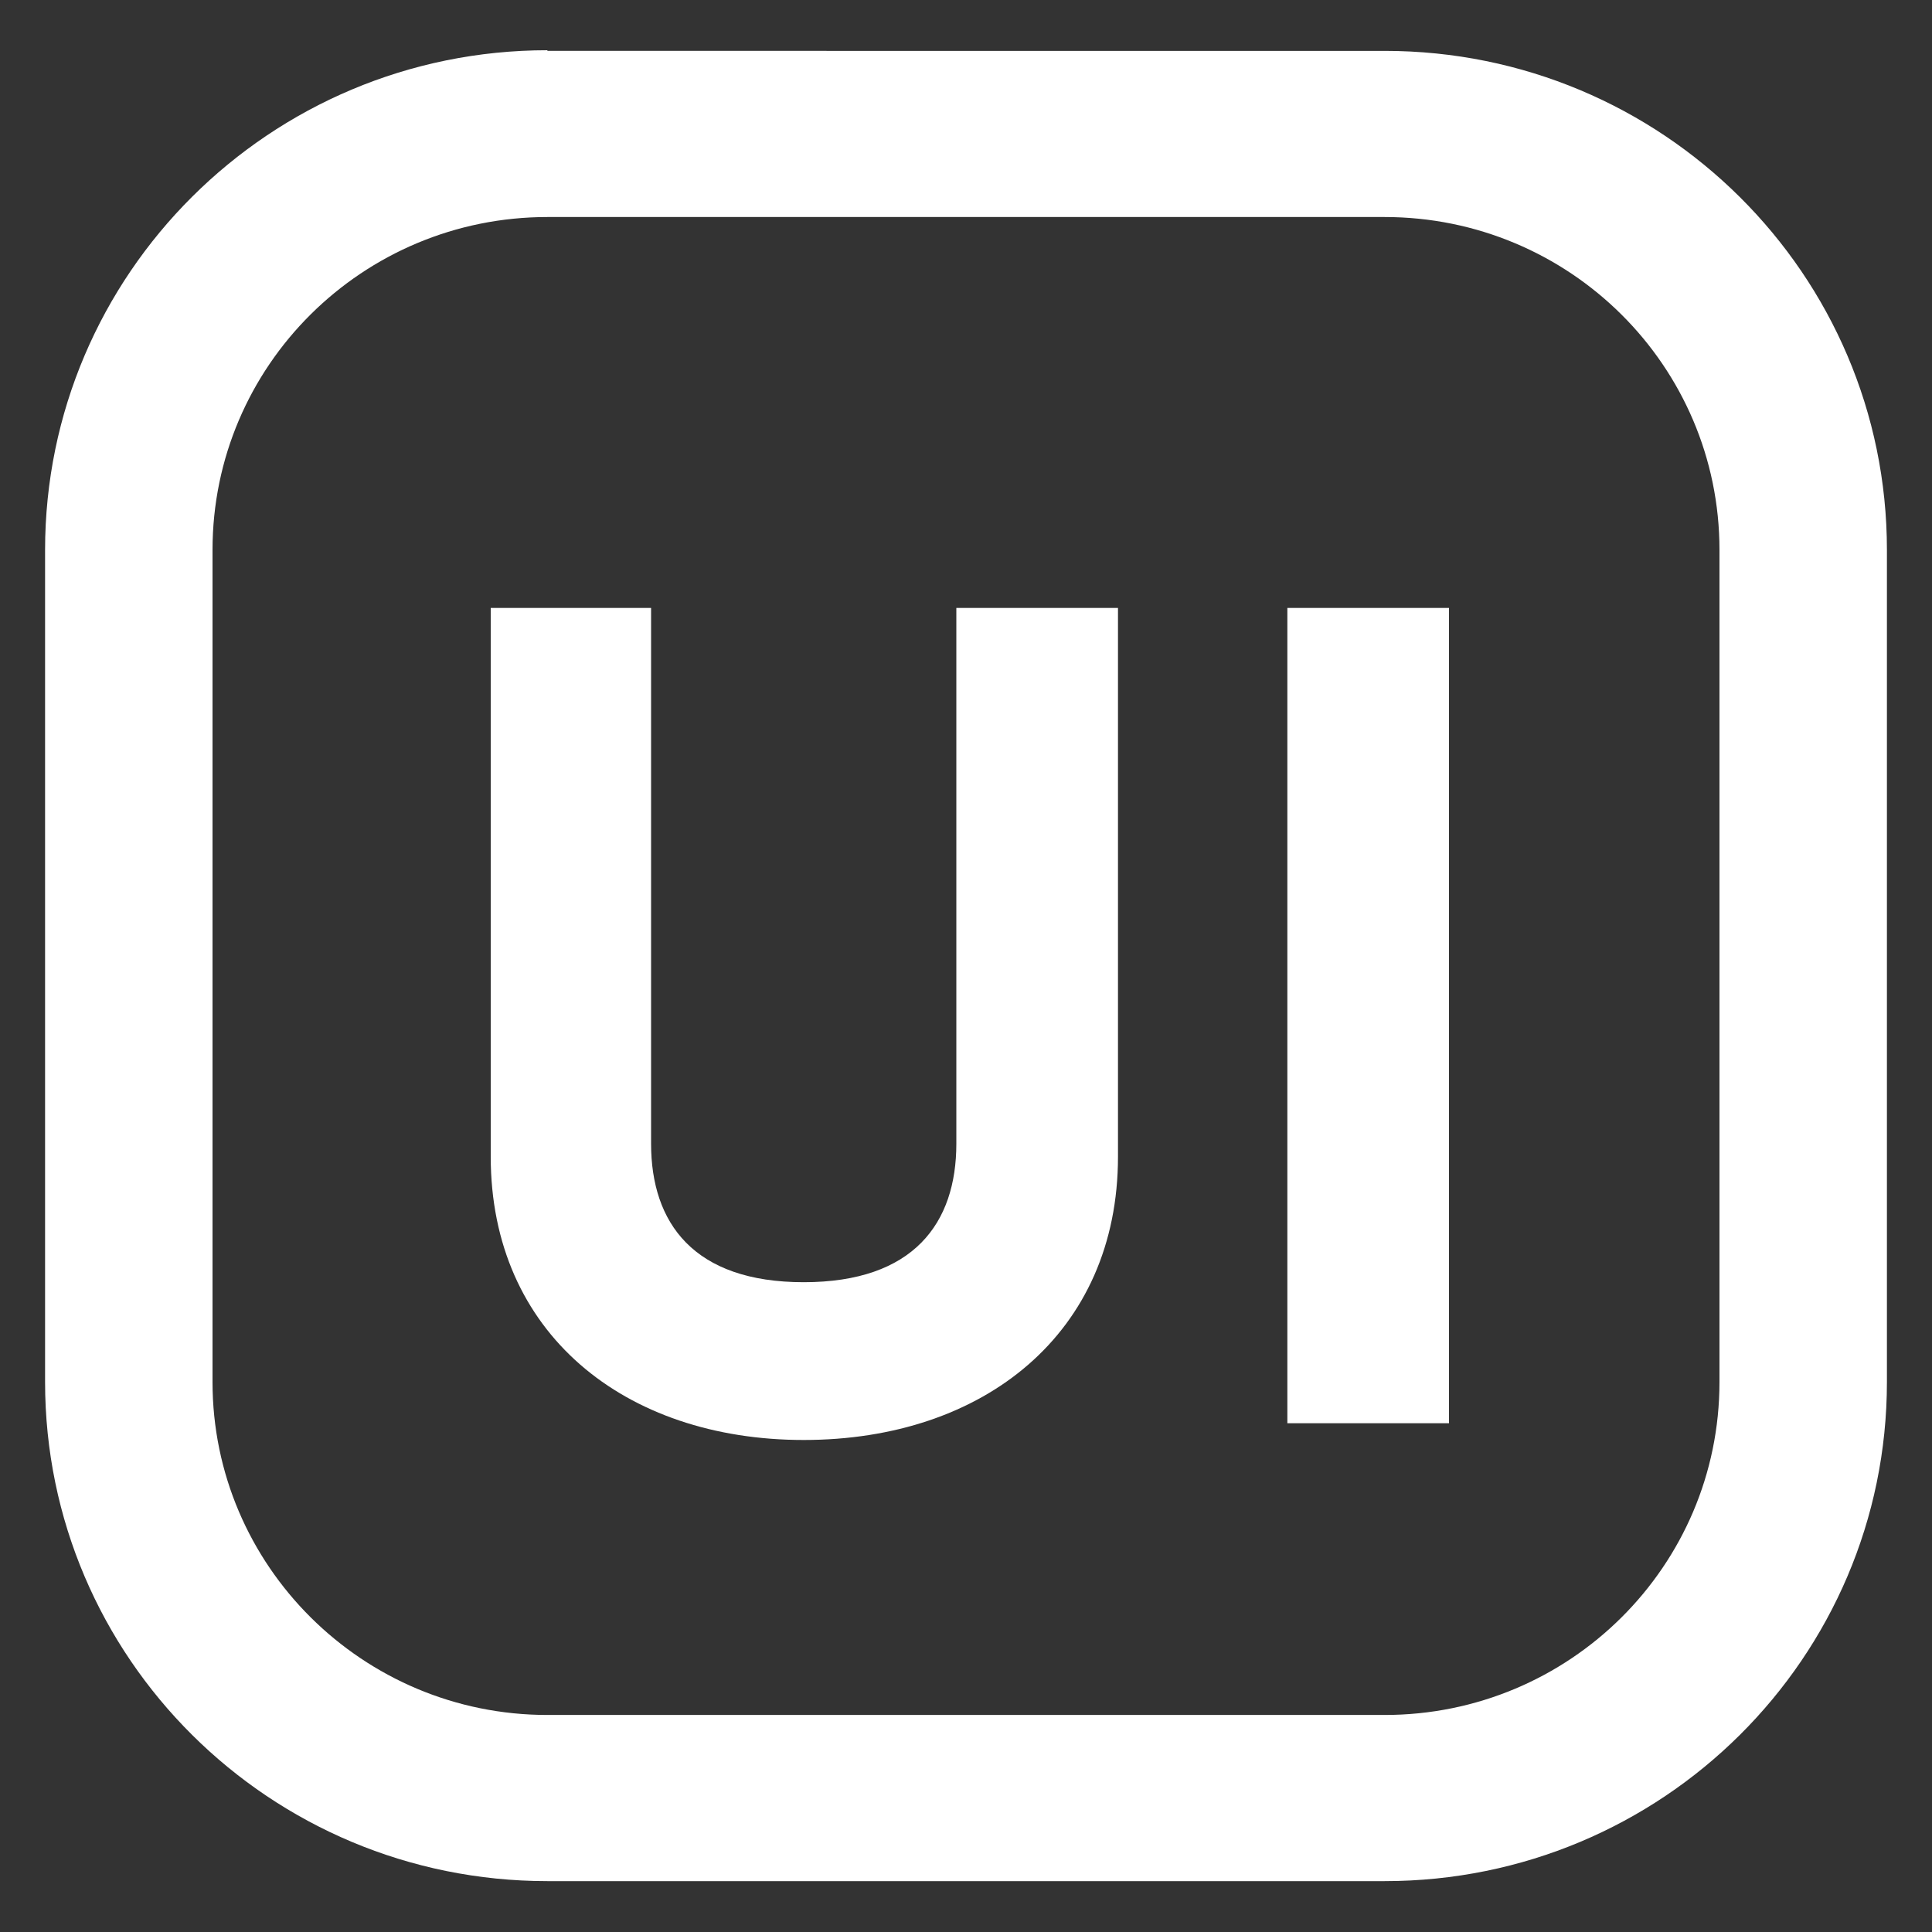
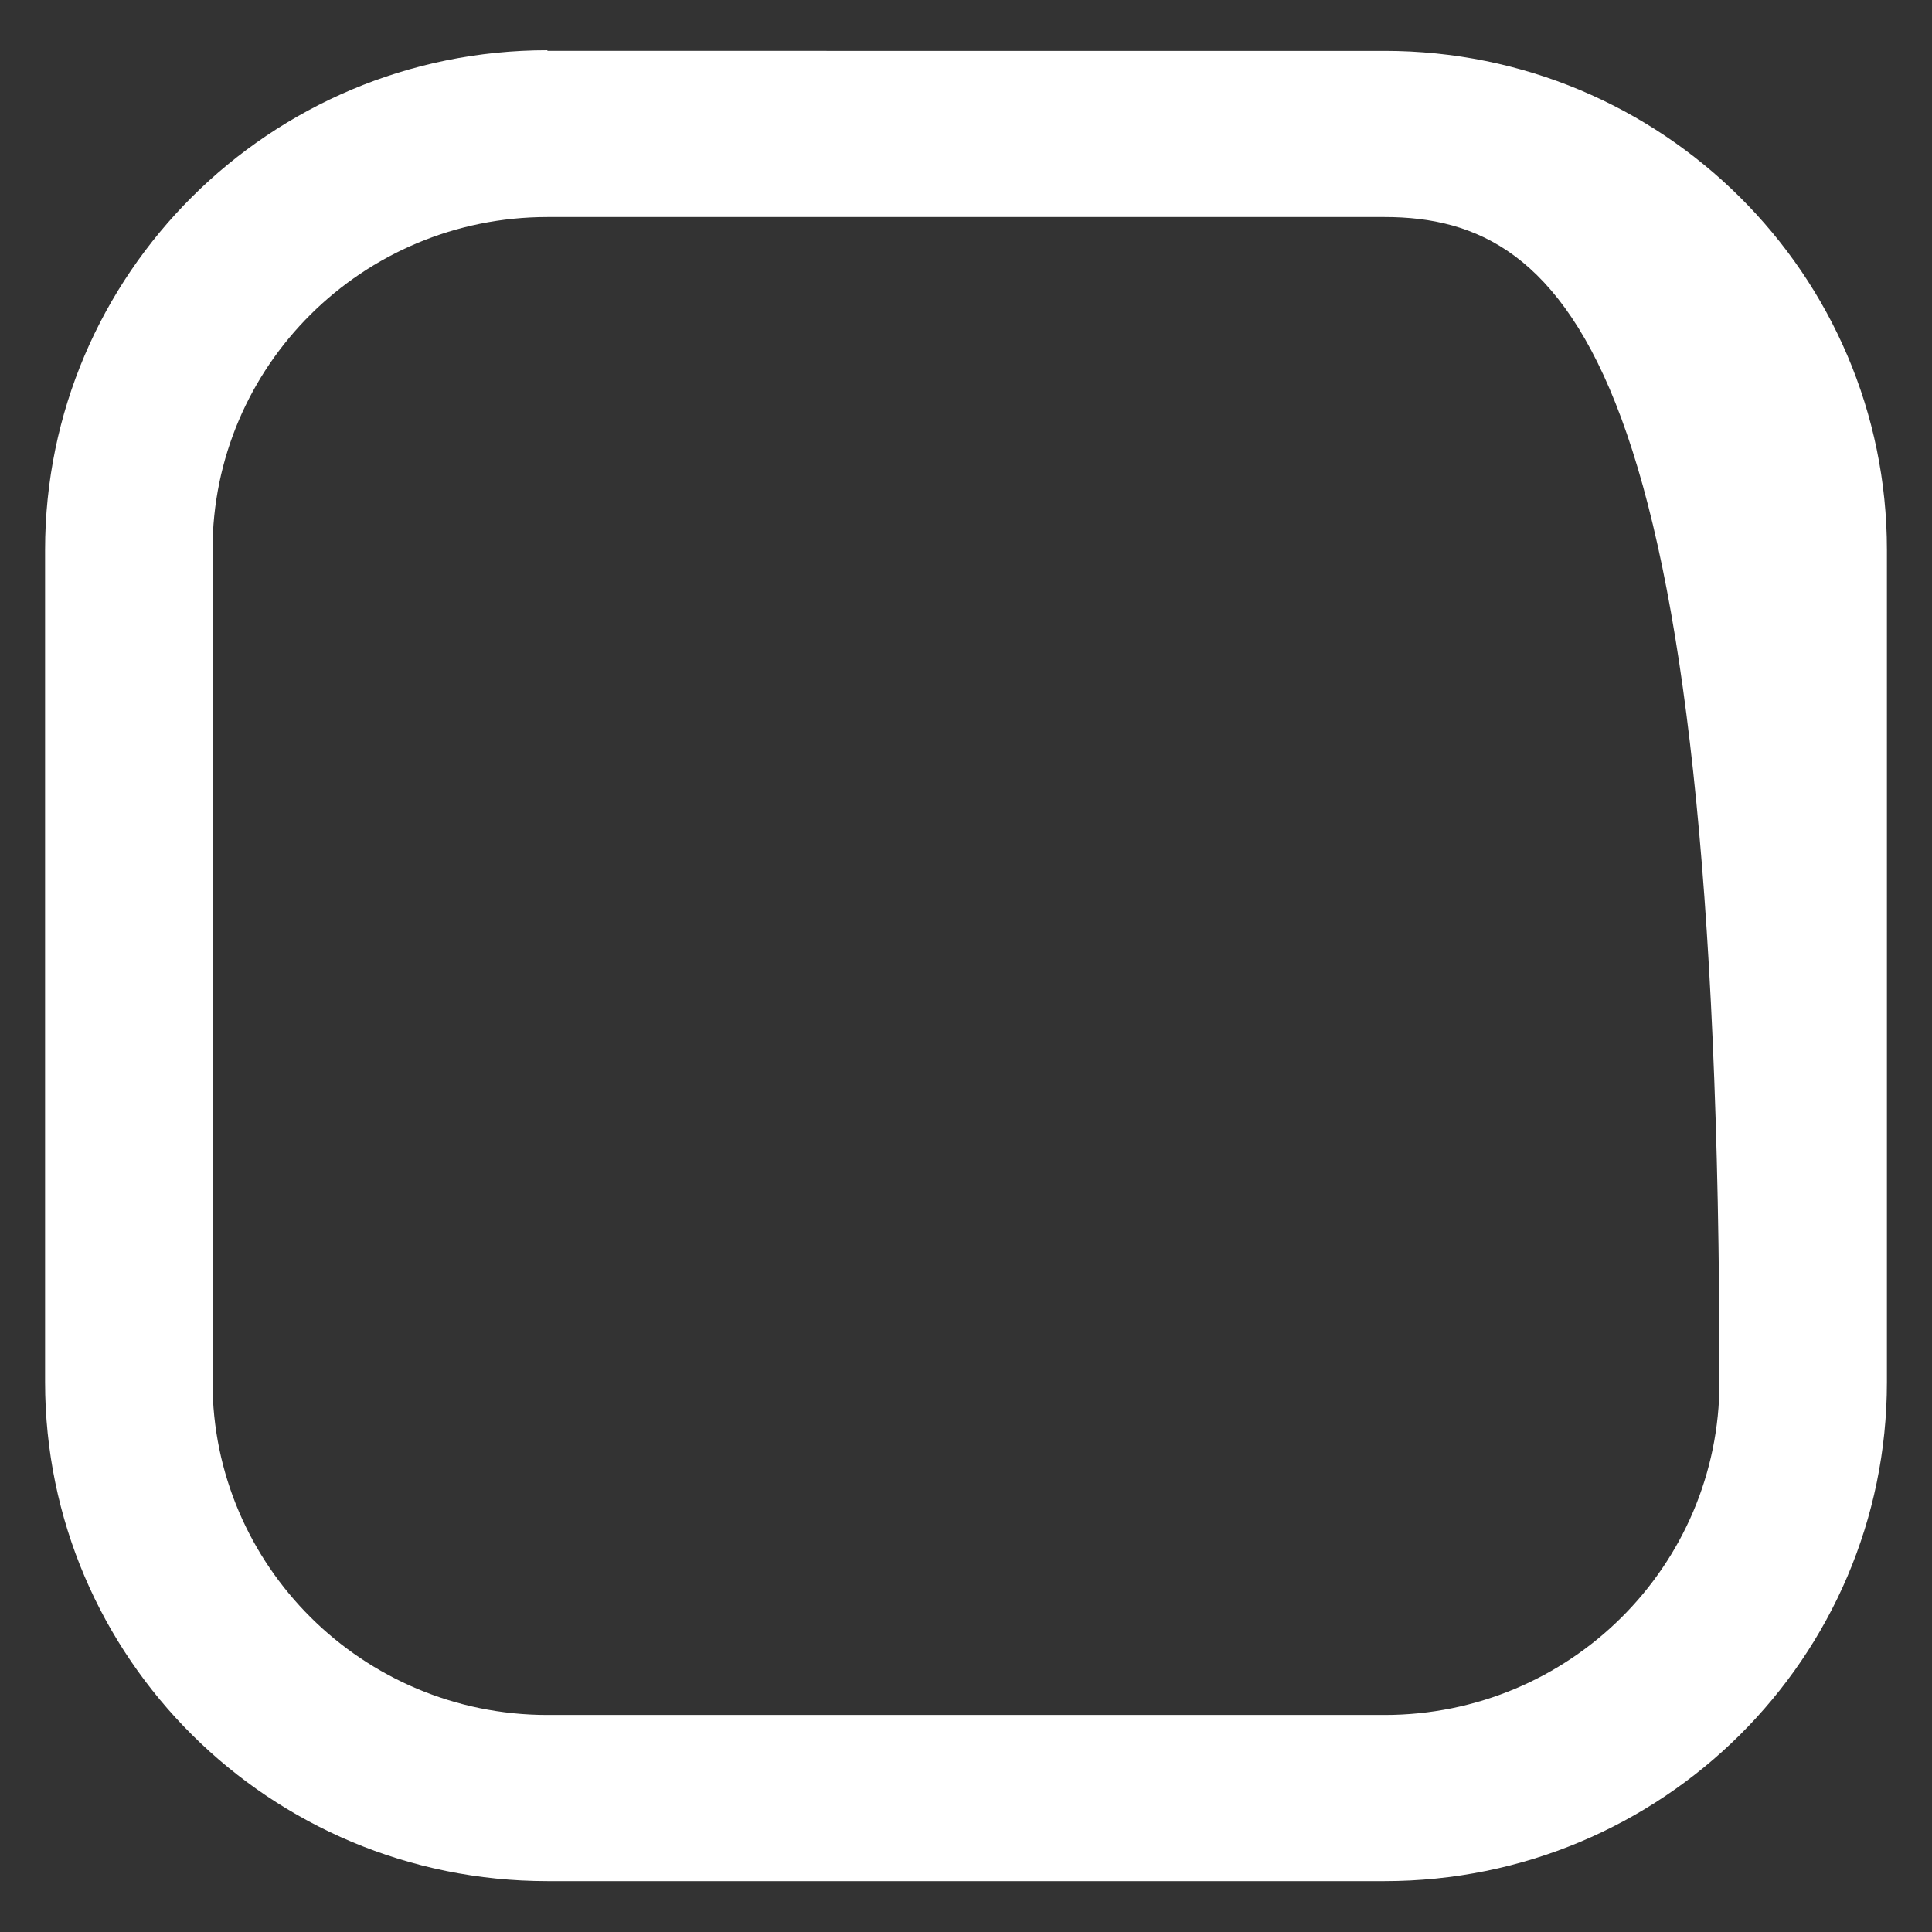
<svg xmlns="http://www.w3.org/2000/svg" version="1.1" id="Ebene_1" x="0px" y="0px" viewBox="0 0 300 300" style="enable-background:new 0 0 300 300;" xml:space="preserve">
  <rect x="0" y="0" width="300" height="300" fill="#333333" stroke="none" />
  <style type="text/css">
	.st0{fill:#FFFFFF;}
	.st1{fill-rule:evenodd;clip-rule:evenodd;fill:#FFFFFF;}
</style>
-   <path class="st0" d="M124.8,223.6c28,0,48.8-16.6,48.8-44V94.4h-25.1v83.2c0,12.3-6.6,21.5-23.7,21.5c-17.1,0-23.7-9.2-23.7-21.5  V94.4H76.2v85.2C76.2,207,97,223.6,124.8,223.6z M199.9,94.4v126.6H225V94.4H199.9z" />
-   <path class="st1" d="M215,33.7H85c-28.7,0-52,23.1-52,51.7v129.2c0,28.5,23.3,51.7,52,51.7h130c28.7,0,52-23.1,52-51.7V85.4  C267,56.8,243.7,33.7,215,33.7z M85,7.8C41.9,7.8,7,42.6,7,85.4v129.2c0,42.8,34.9,77.5,78,77.5h130c43.1,0,78-34.7,78-77.5V85.4  c0-42.8-34.9-77.5-78-77.5H85z" />
+   <path class="st1" d="M215,33.7H85c-28.7,0-52,23.1-52,51.7v129.2c0,28.5,23.3,51.7,52,51.7h130c28.7,0,52-23.1,52-51.7C267,56.8,243.7,33.7,215,33.7z M85,7.8C41.9,7.8,7,42.6,7,85.4v129.2c0,42.8,34.9,77.5,78,77.5h130c43.1,0,78-34.7,78-77.5V85.4  c0-42.8-34.9-77.5-78-77.5H85z" />
</svg>